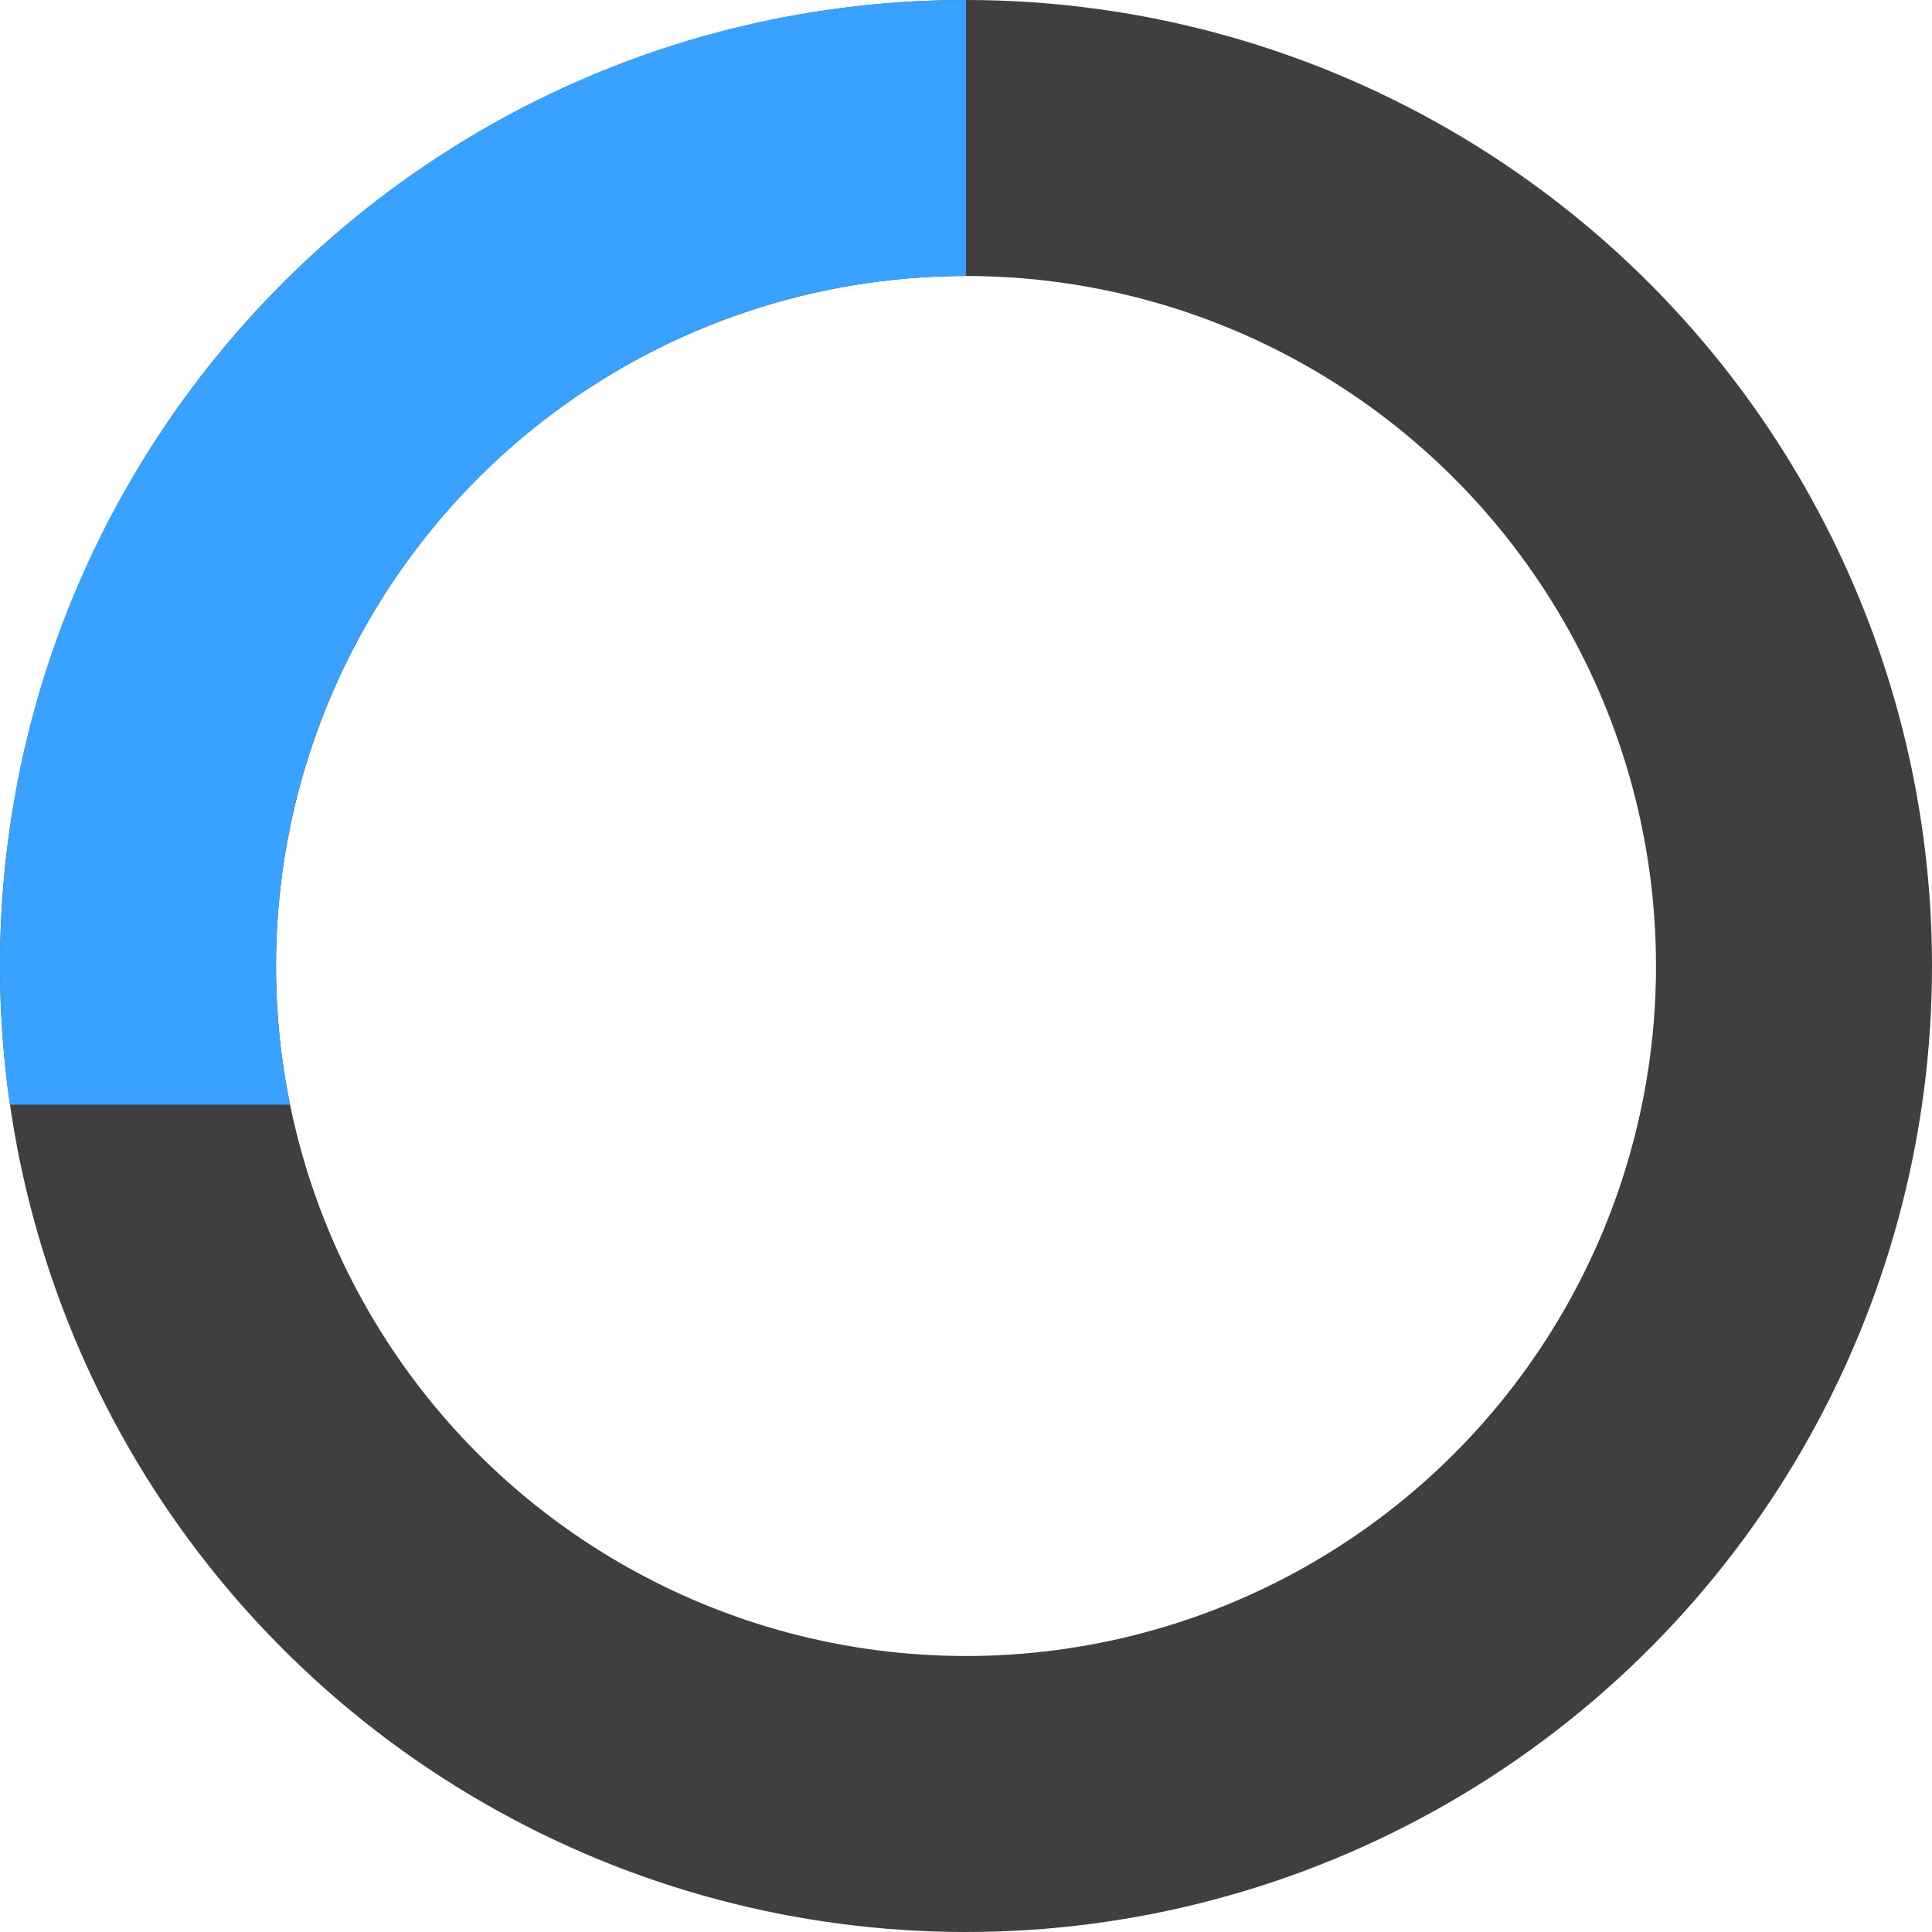
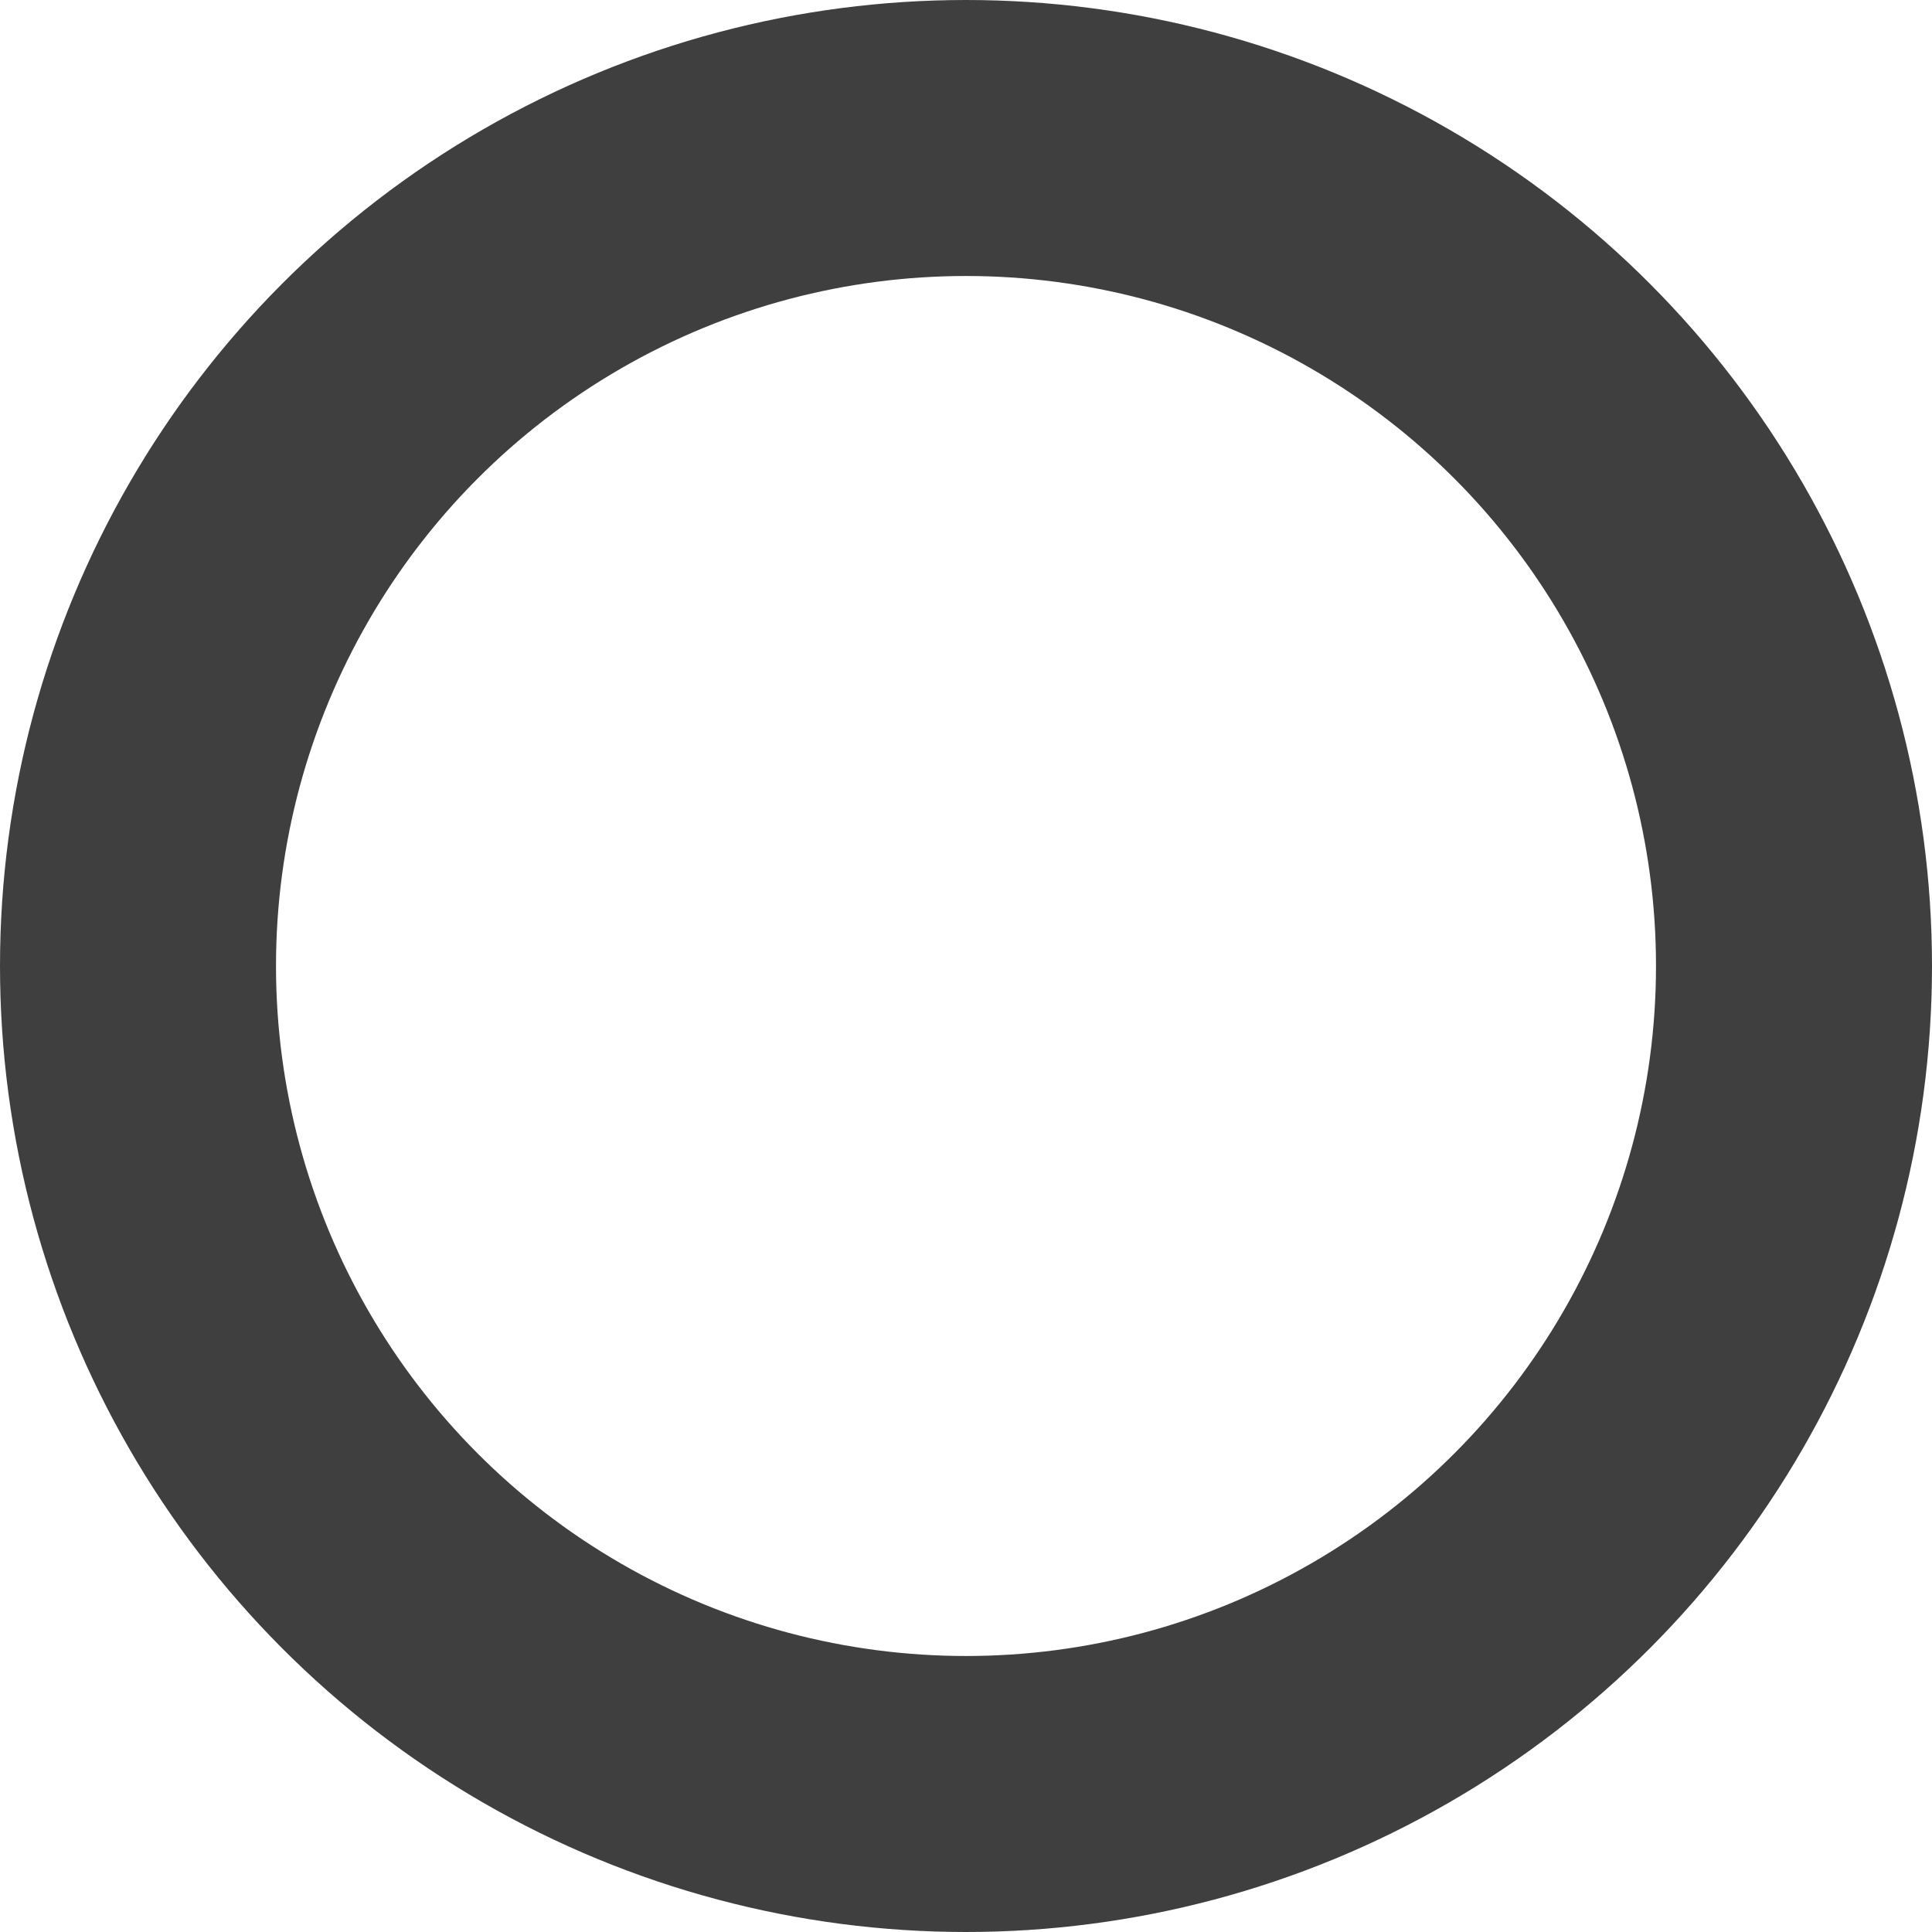
<svg xmlns="http://www.w3.org/2000/svg" width="63" height="63" viewBox="0 0 63 63" fill="none">
  <circle cx="31.5" cy="31.5" r="27" stroke="#3F3F3F" stroke-width="9" />
-   <path fill-rule="evenodd" clip-rule="evenodd" d="M31.5 9C19.074 9 9 19.074 9 31.5C9 33.049 9.157 34.561 9.455 36.022H0.322C0.11 34.545 0 33.035 0 31.5C0 14.103 14.103 0 31.5 0V9Z" fill="#39A1FF" />
</svg>